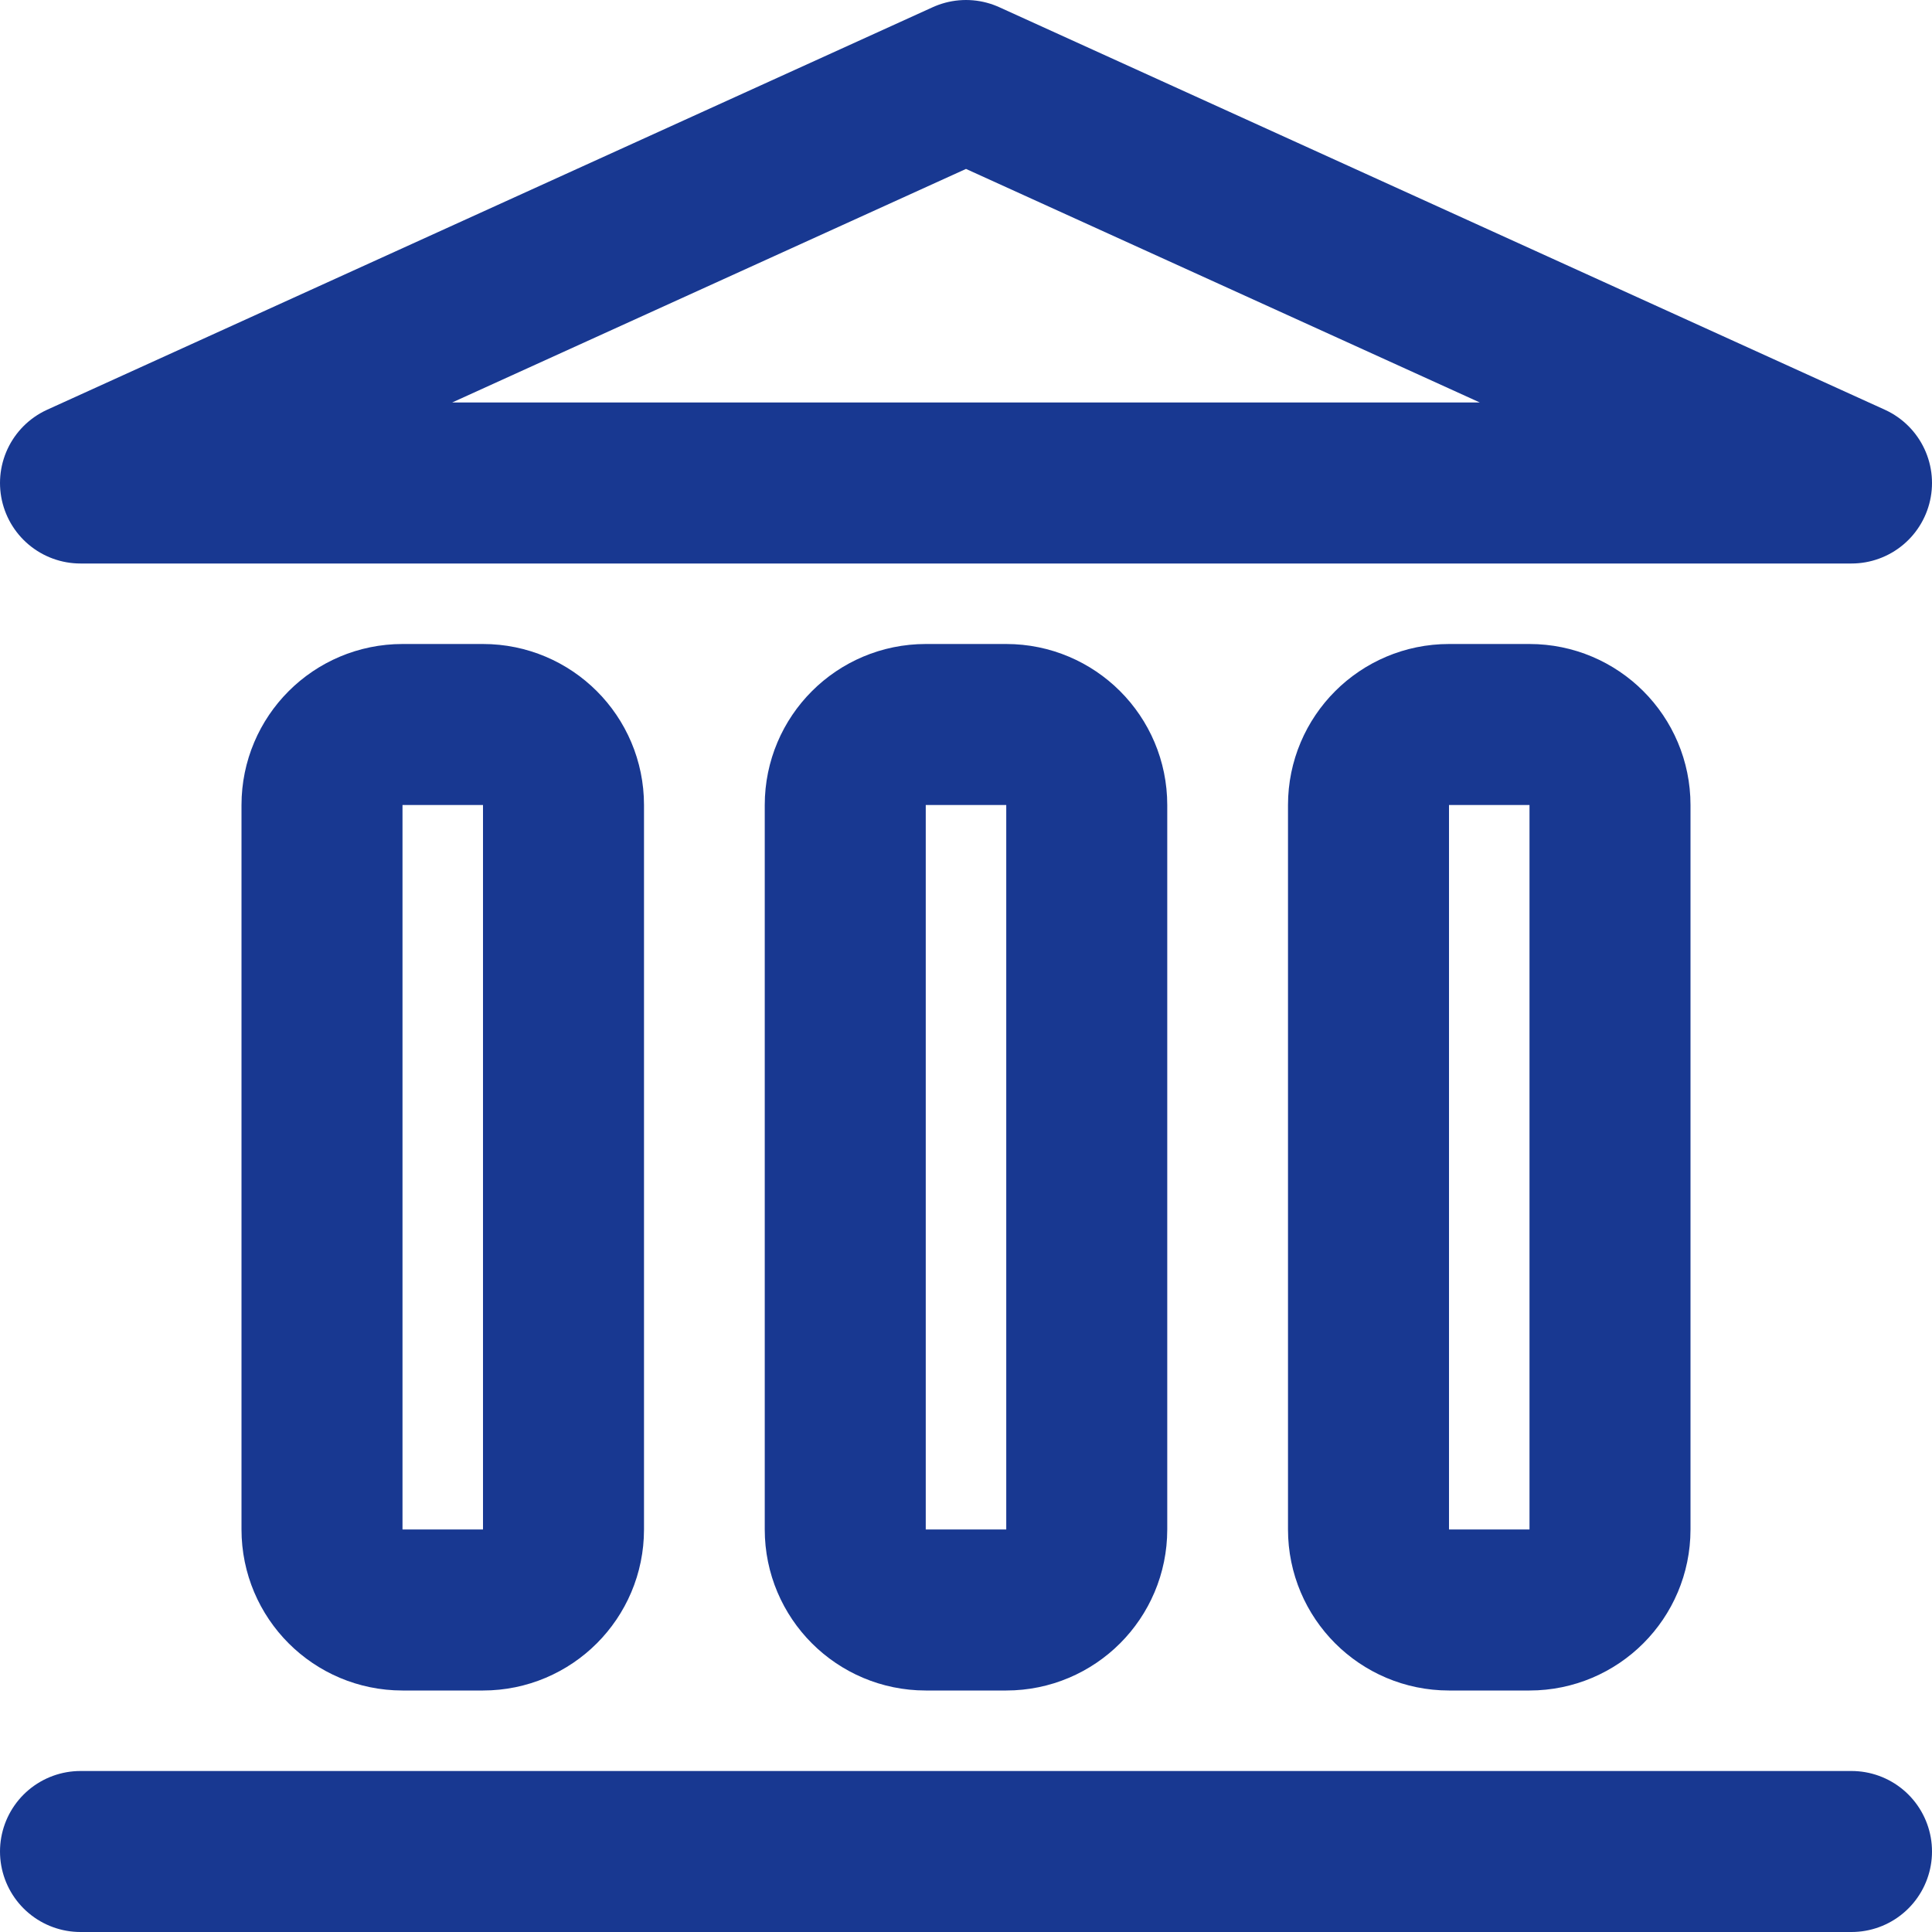
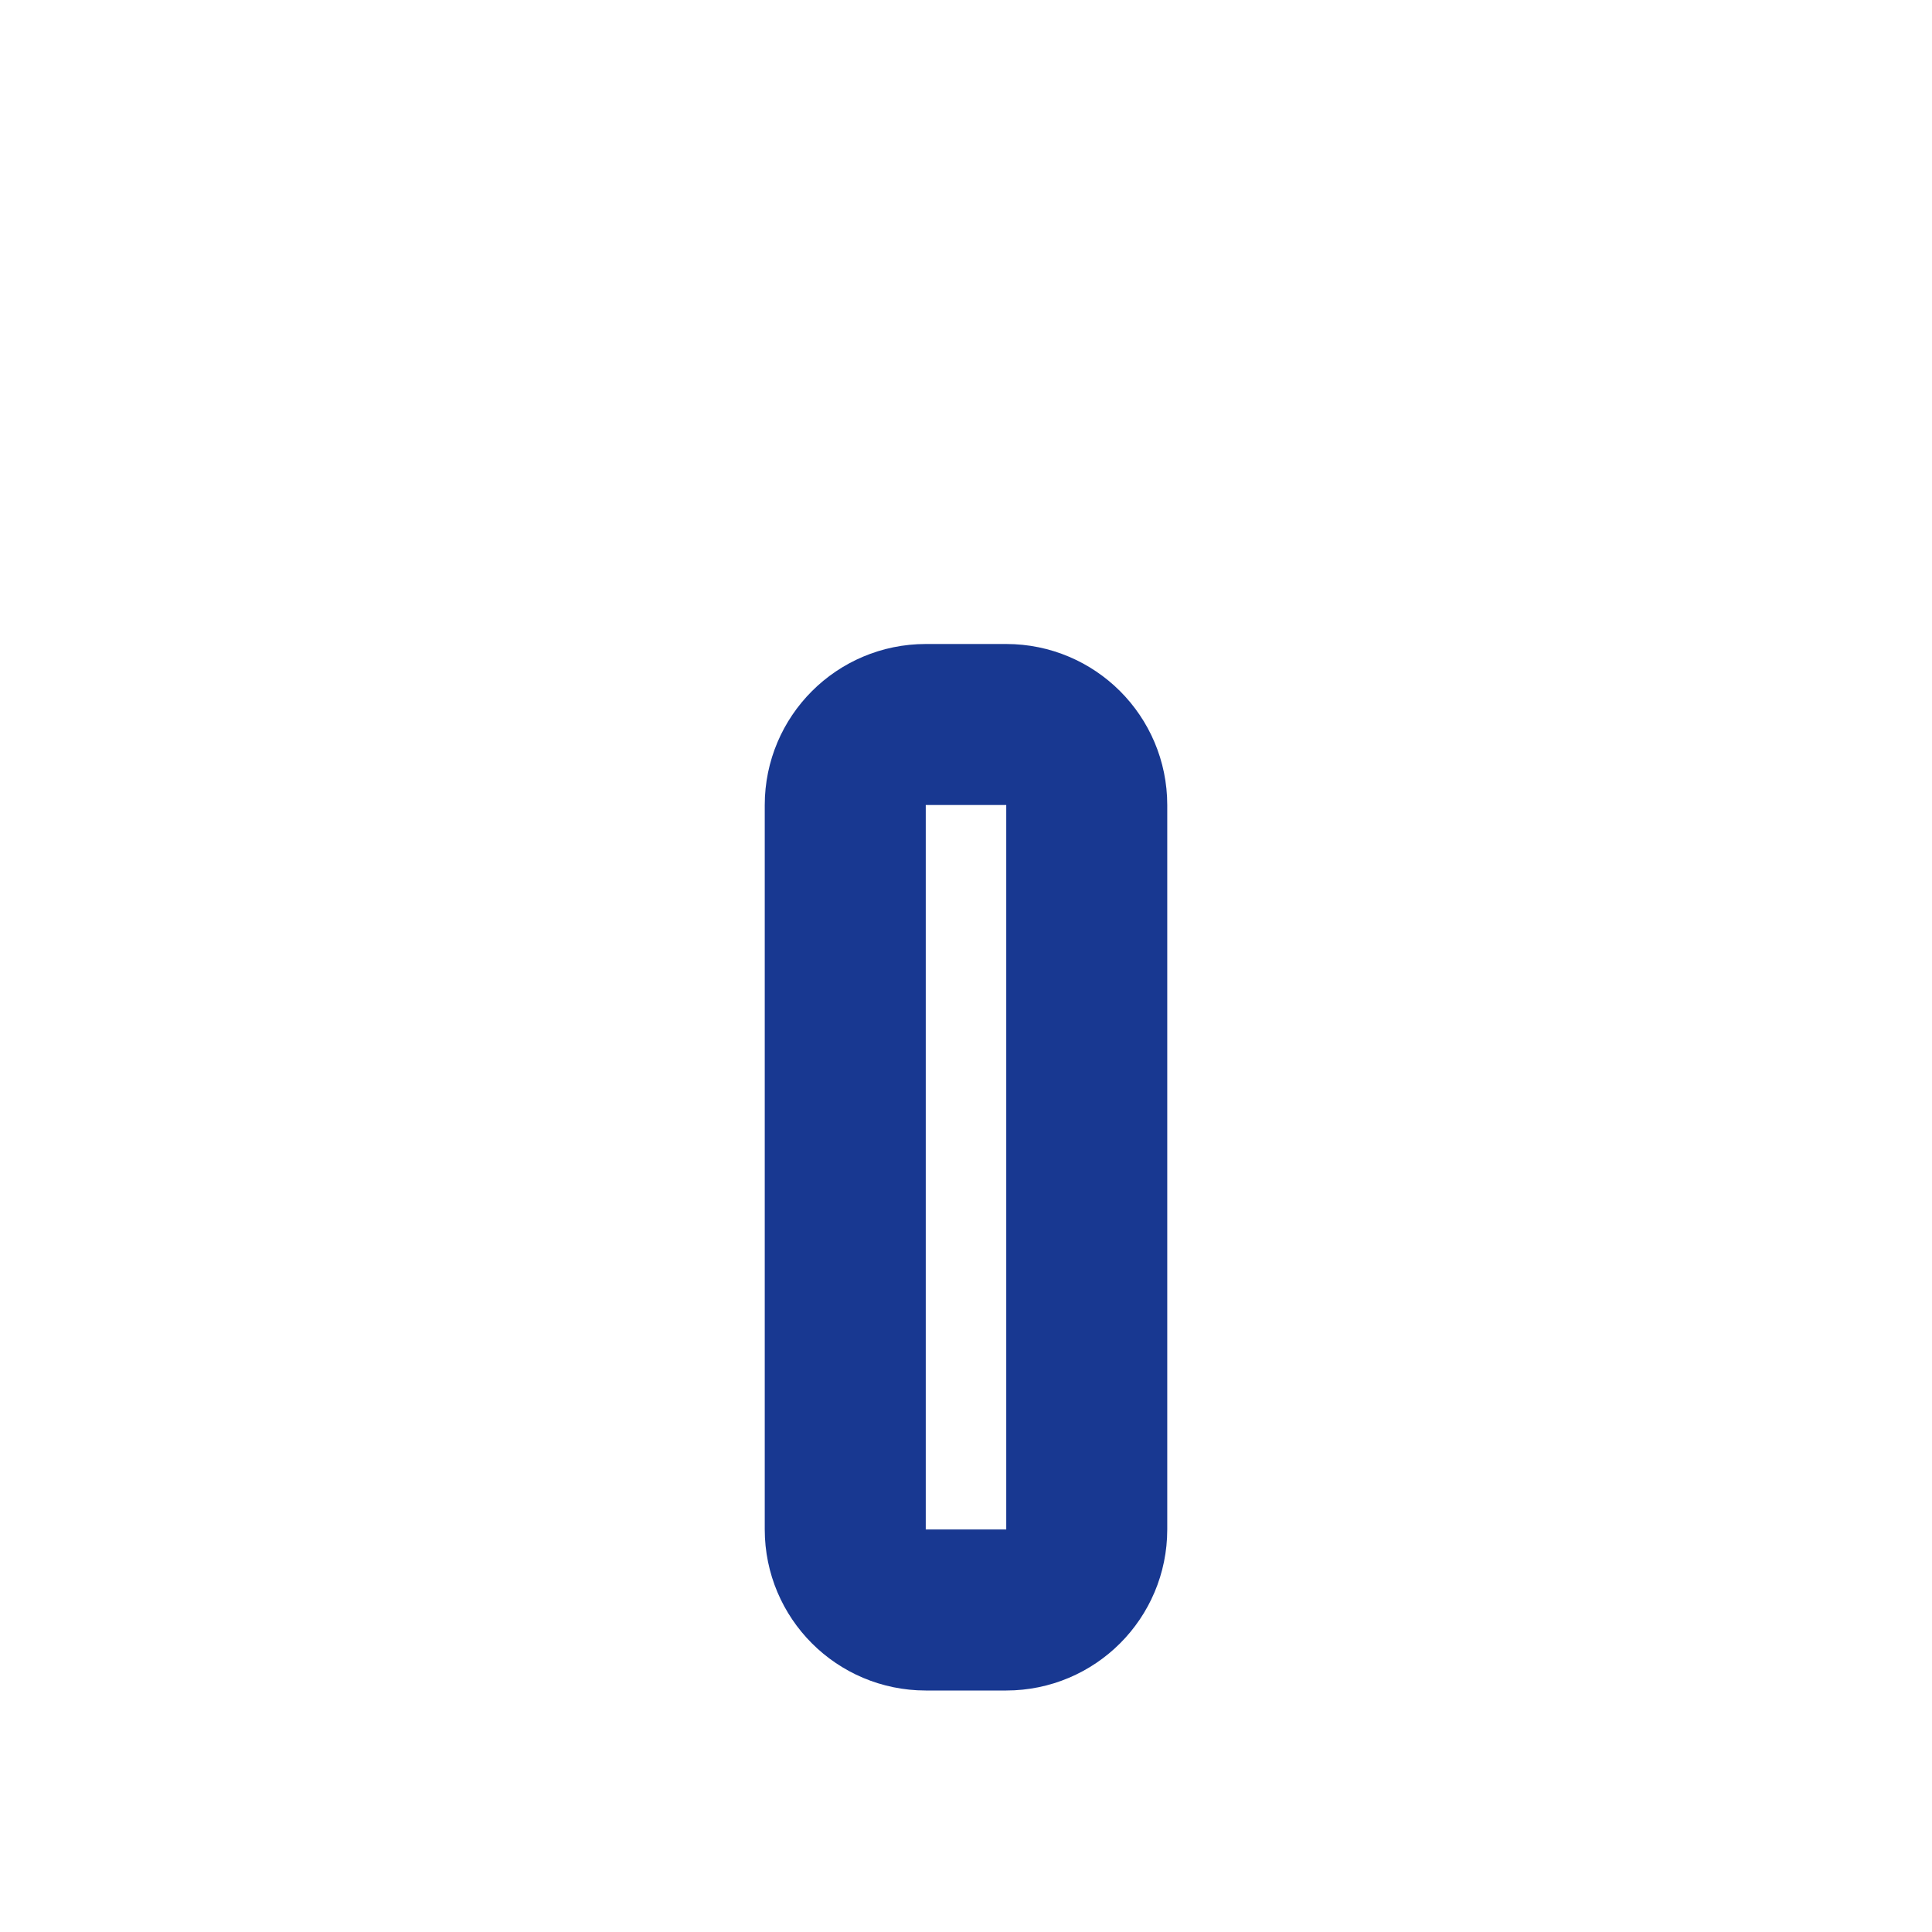
<svg xmlns="http://www.w3.org/2000/svg" width="24px" height="24px" viewBox="0 0 24 24" version="1.1">
  <title>icons/24x24/icon__24x24_sights-brand-primary</title>
  <desc>Created with Sketch.</desc>
  <defs />
  <g id="Symbols" stroke="none" stroke-width="1" fill="none" fill-rule="evenodd" stroke-linecap="round" stroke-linejoin="round">
    <g id="icons/24x24/icon__24x24_sights-brand-primary" stroke="#183891" stroke-width="2">
      <g id="Group-2" transform="translate(4, 9)">
-         <path d="M1,11 L2,11 C2.552,11 3,10.552 3,10 L3,1 C3,0.448 2.552,-1.01453063e-16 2,0 L1,0 C0.448,1.01453063e-16 -6.76353751e-17,0.448 0,1 L0,10 C6.76353751e-17,10.552 0.448,11 1,11 Z" id="Stroke-3" />
        <path d="M7.5,11 L8.5,11 C9.052,11 9.5,10.552 9.5,10 L9.5,1 C9.5,0.448 9.052,-1.01453063e-16 8.5,0 L7.5,0 C6.948,1.01453063e-16 6.5,0.448 6.5,1 L6.5,10 C6.5,10.552 6.948,11 7.5,11 Z" id="Stroke-4" />
-         <path d="M14,11 L15,11 C15.552,11 16,10.552 16,10 L16,1 C16,0.448 15.552,-1.01453063e-16 15,0 L14,0 C13.448,1.01453063e-16 13,0.448 13,1 L13,10 C13,10.552 13.448,11 14,11 Z" id="Stroke-5" />
      </g>
-       <polygon id="Stroke-6" points="23 6 1 6 12 1" />
-       <path d="M1,23 L23,23" id="Line" />
    </g>
  </g>
</svg>